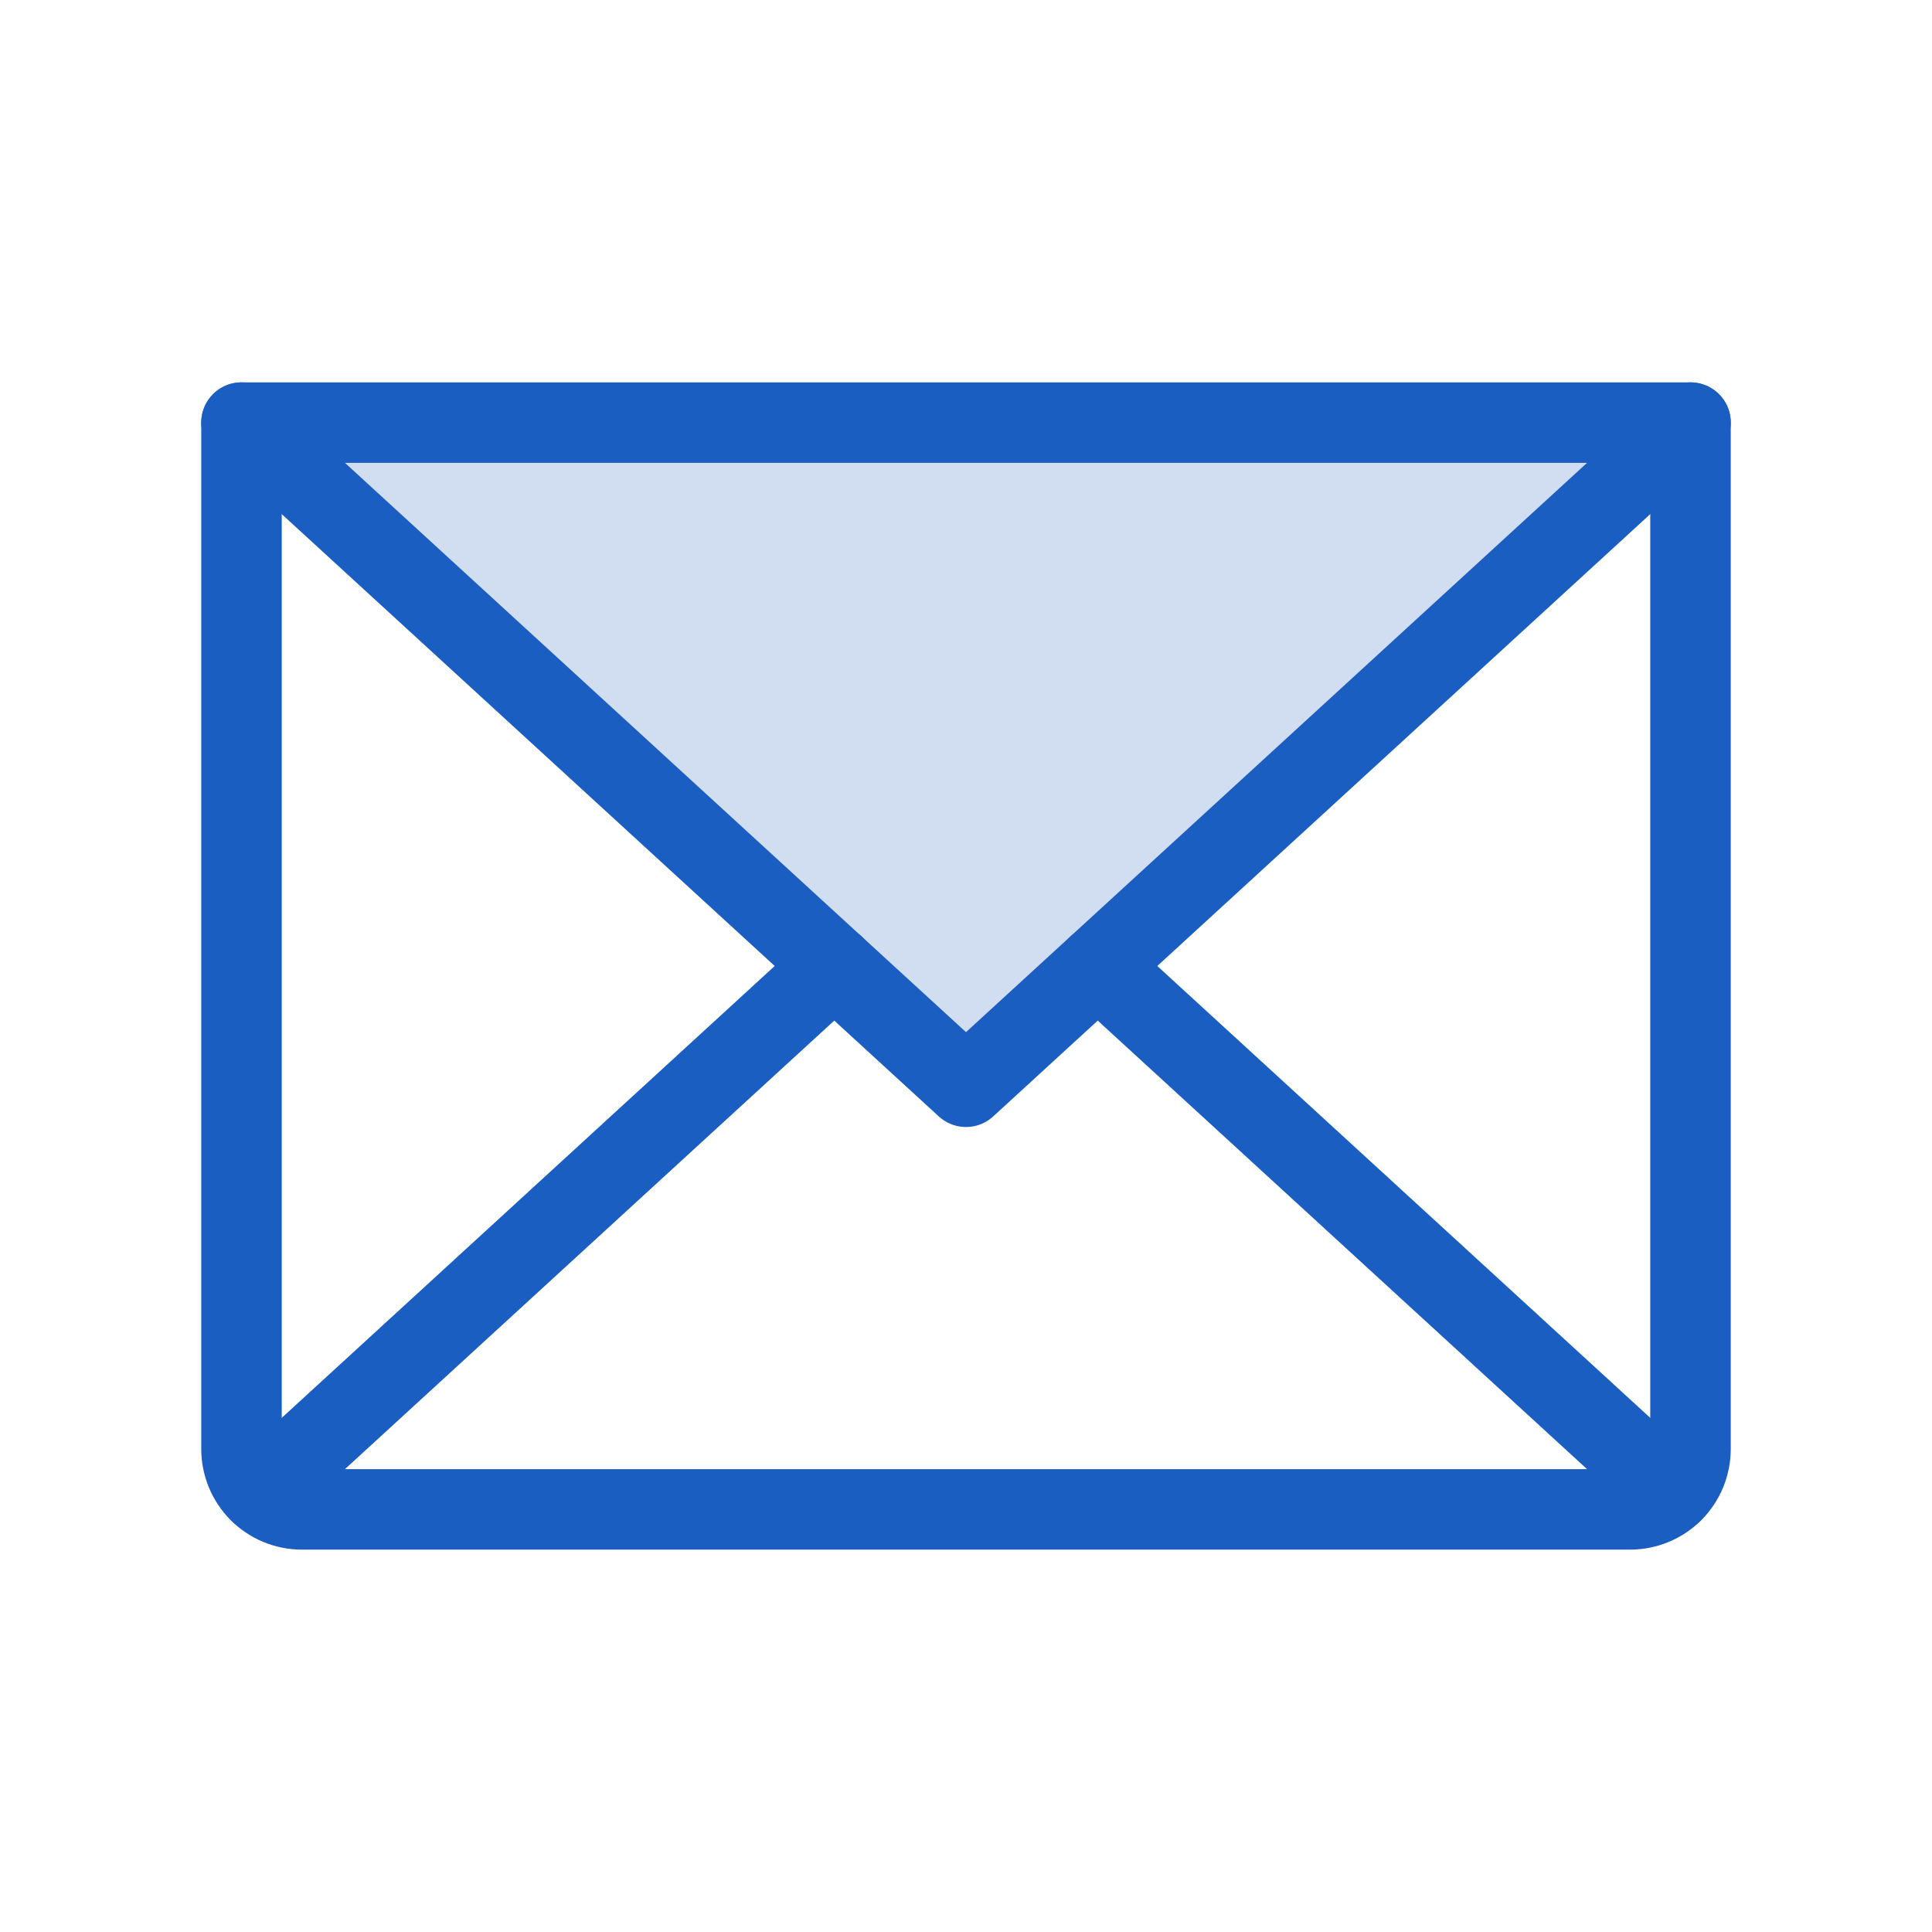
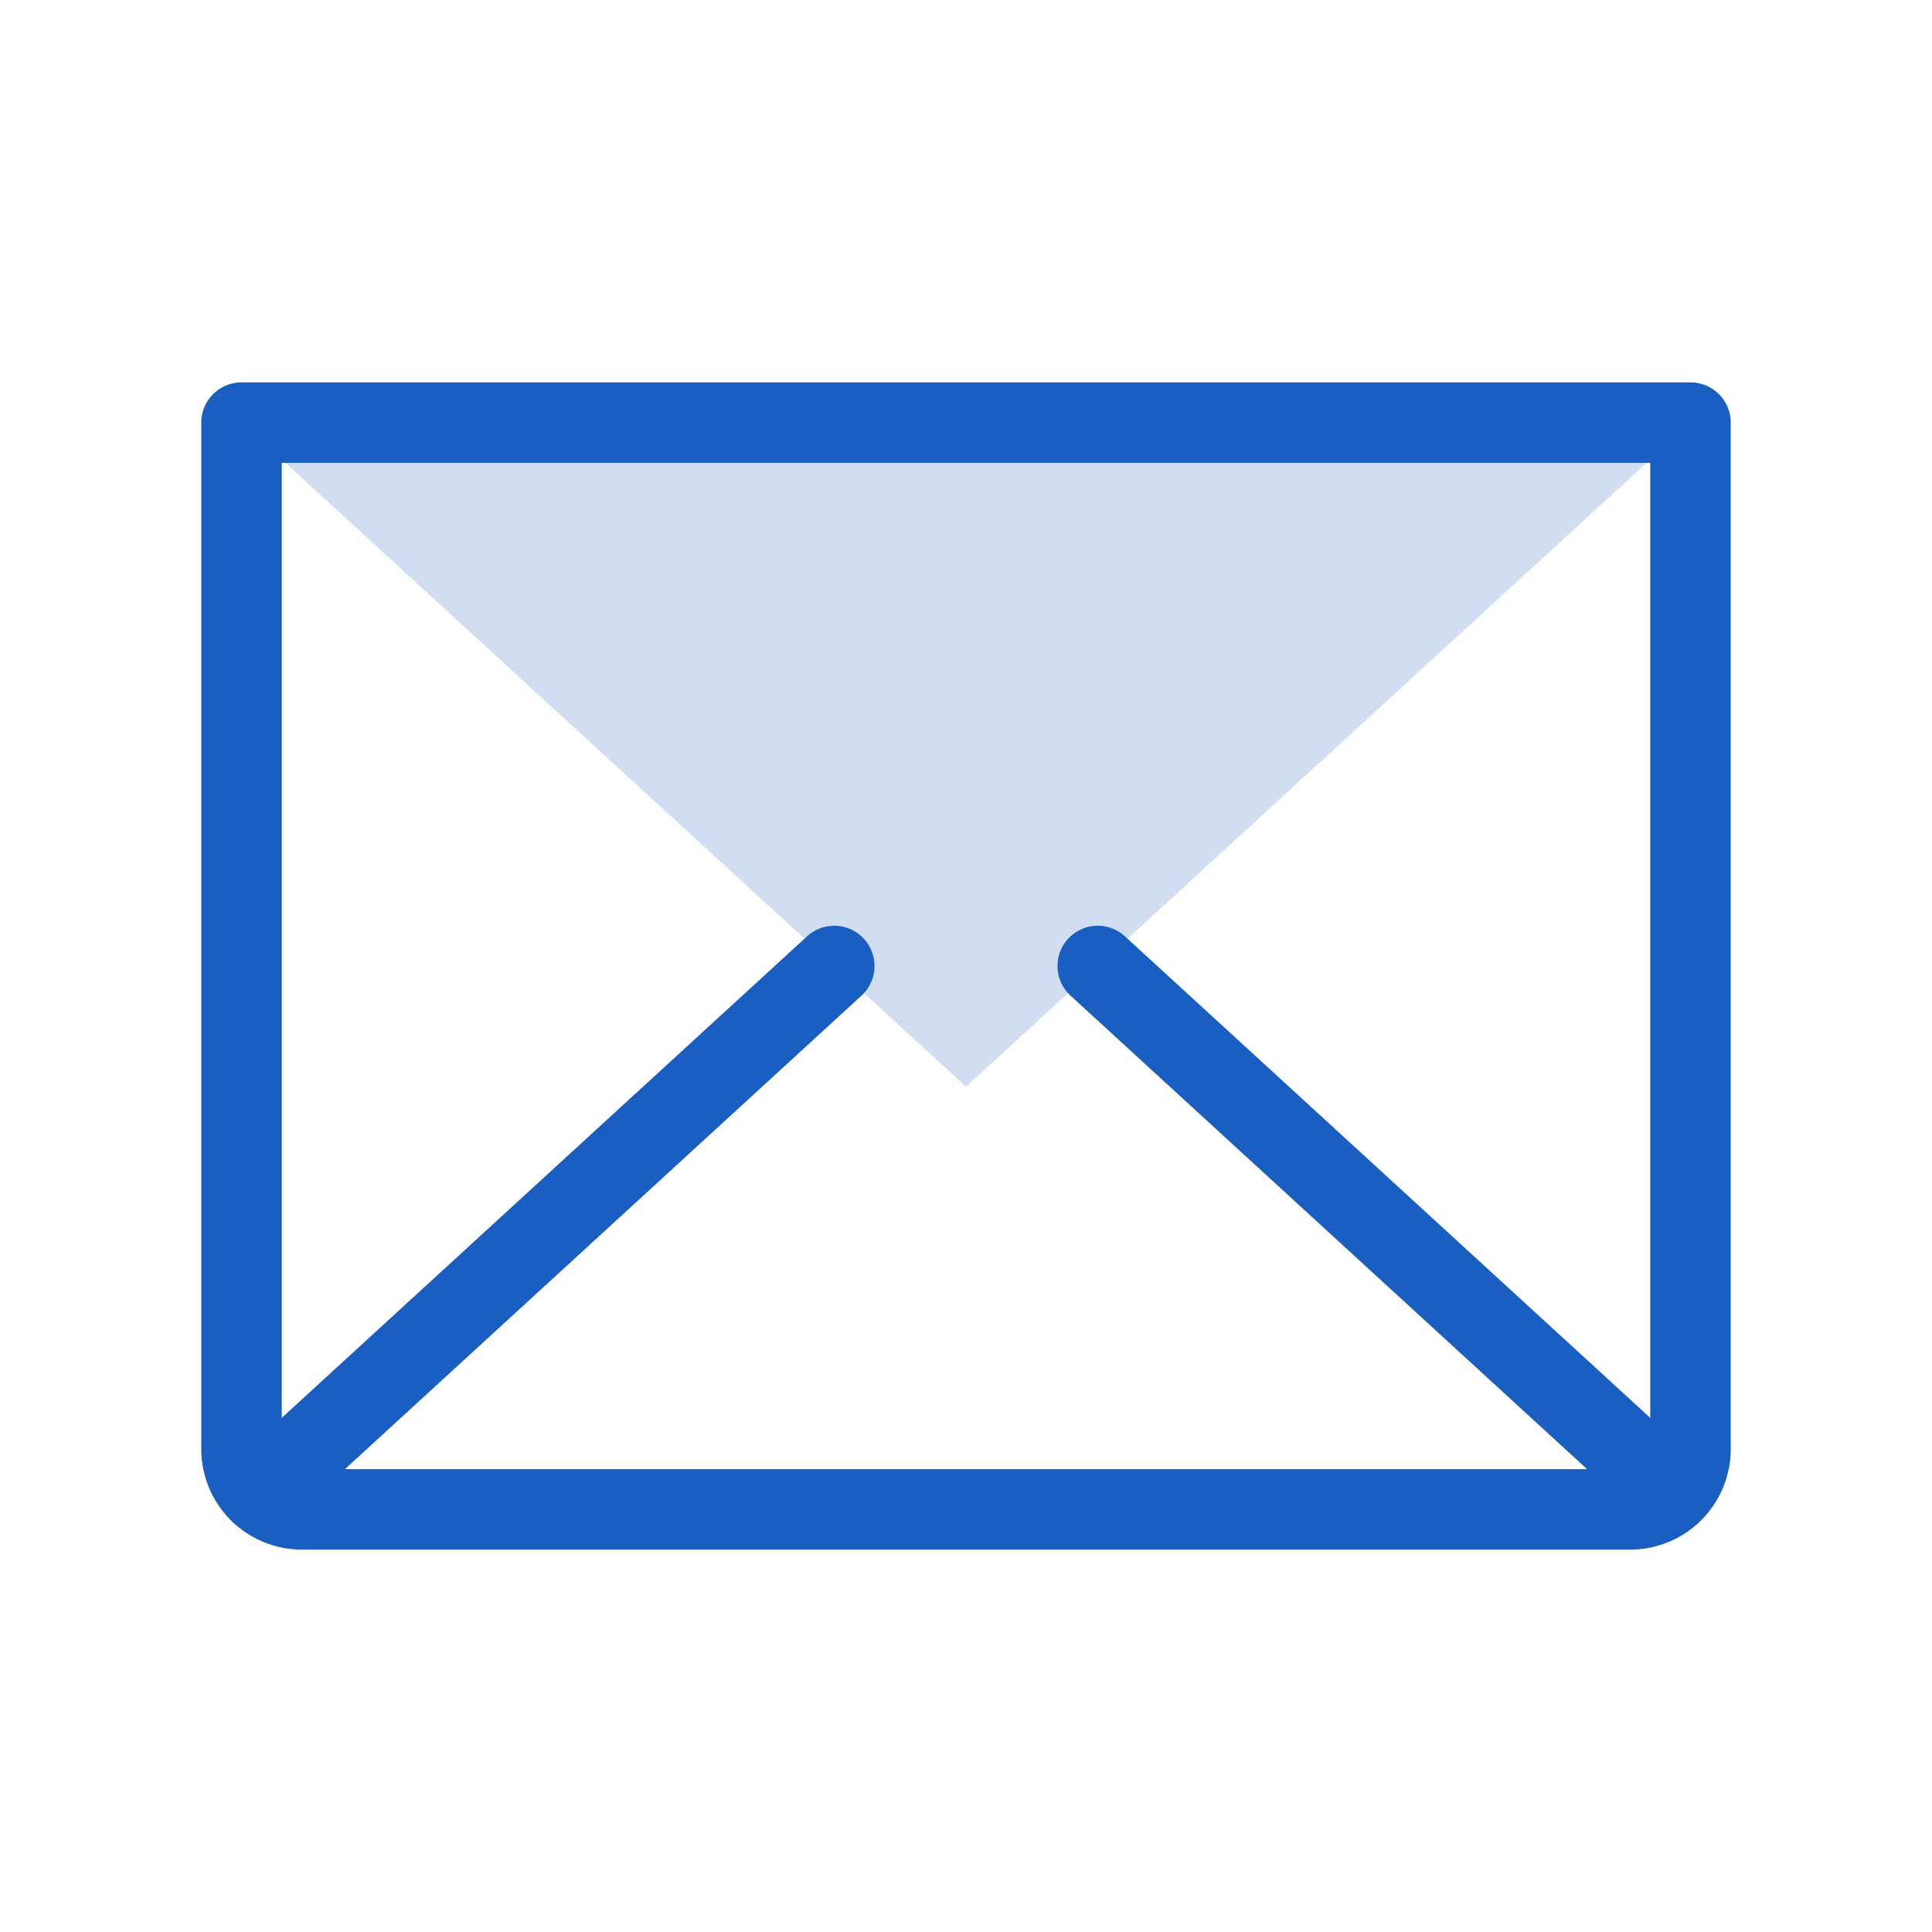
<svg xmlns="http://www.w3.org/2000/svg" width="48" height="48" viewBox="0 0 48 48" fill="none">
  <path opacity="0.2" d="M42.001 10.5L24.001 27L6.001 10.5H42.001Z" fill="#1A5EC1" />
-   <path d="M42 10.5L24 27L6 10.5" stroke="#1A5EC1" stroke-width="2" stroke-linecap="round" stroke-linejoin="round" />
  <path d="M6 10.5H42V36C42 36.398 41.842 36.779 41.561 37.061C41.279 37.342 40.898 37.5 40.5 37.5H7.5C7.102 37.5 6.721 37.342 6.439 37.061C6.158 36.779 6 36.398 6 36V10.5Z" stroke="#1A5EC1" stroke-width="2" stroke-linecap="round" stroke-linejoin="round" />
  <path d="M20.727 24L6.462 37.076" stroke="#1A5EC1" stroke-width="2" stroke-linecap="round" stroke-linejoin="round" />
  <path d="M41.538 37.076L27.273 24" stroke="#1A5EC1" stroke-width="2" stroke-linecap="round" stroke-linejoin="round" />
</svg>